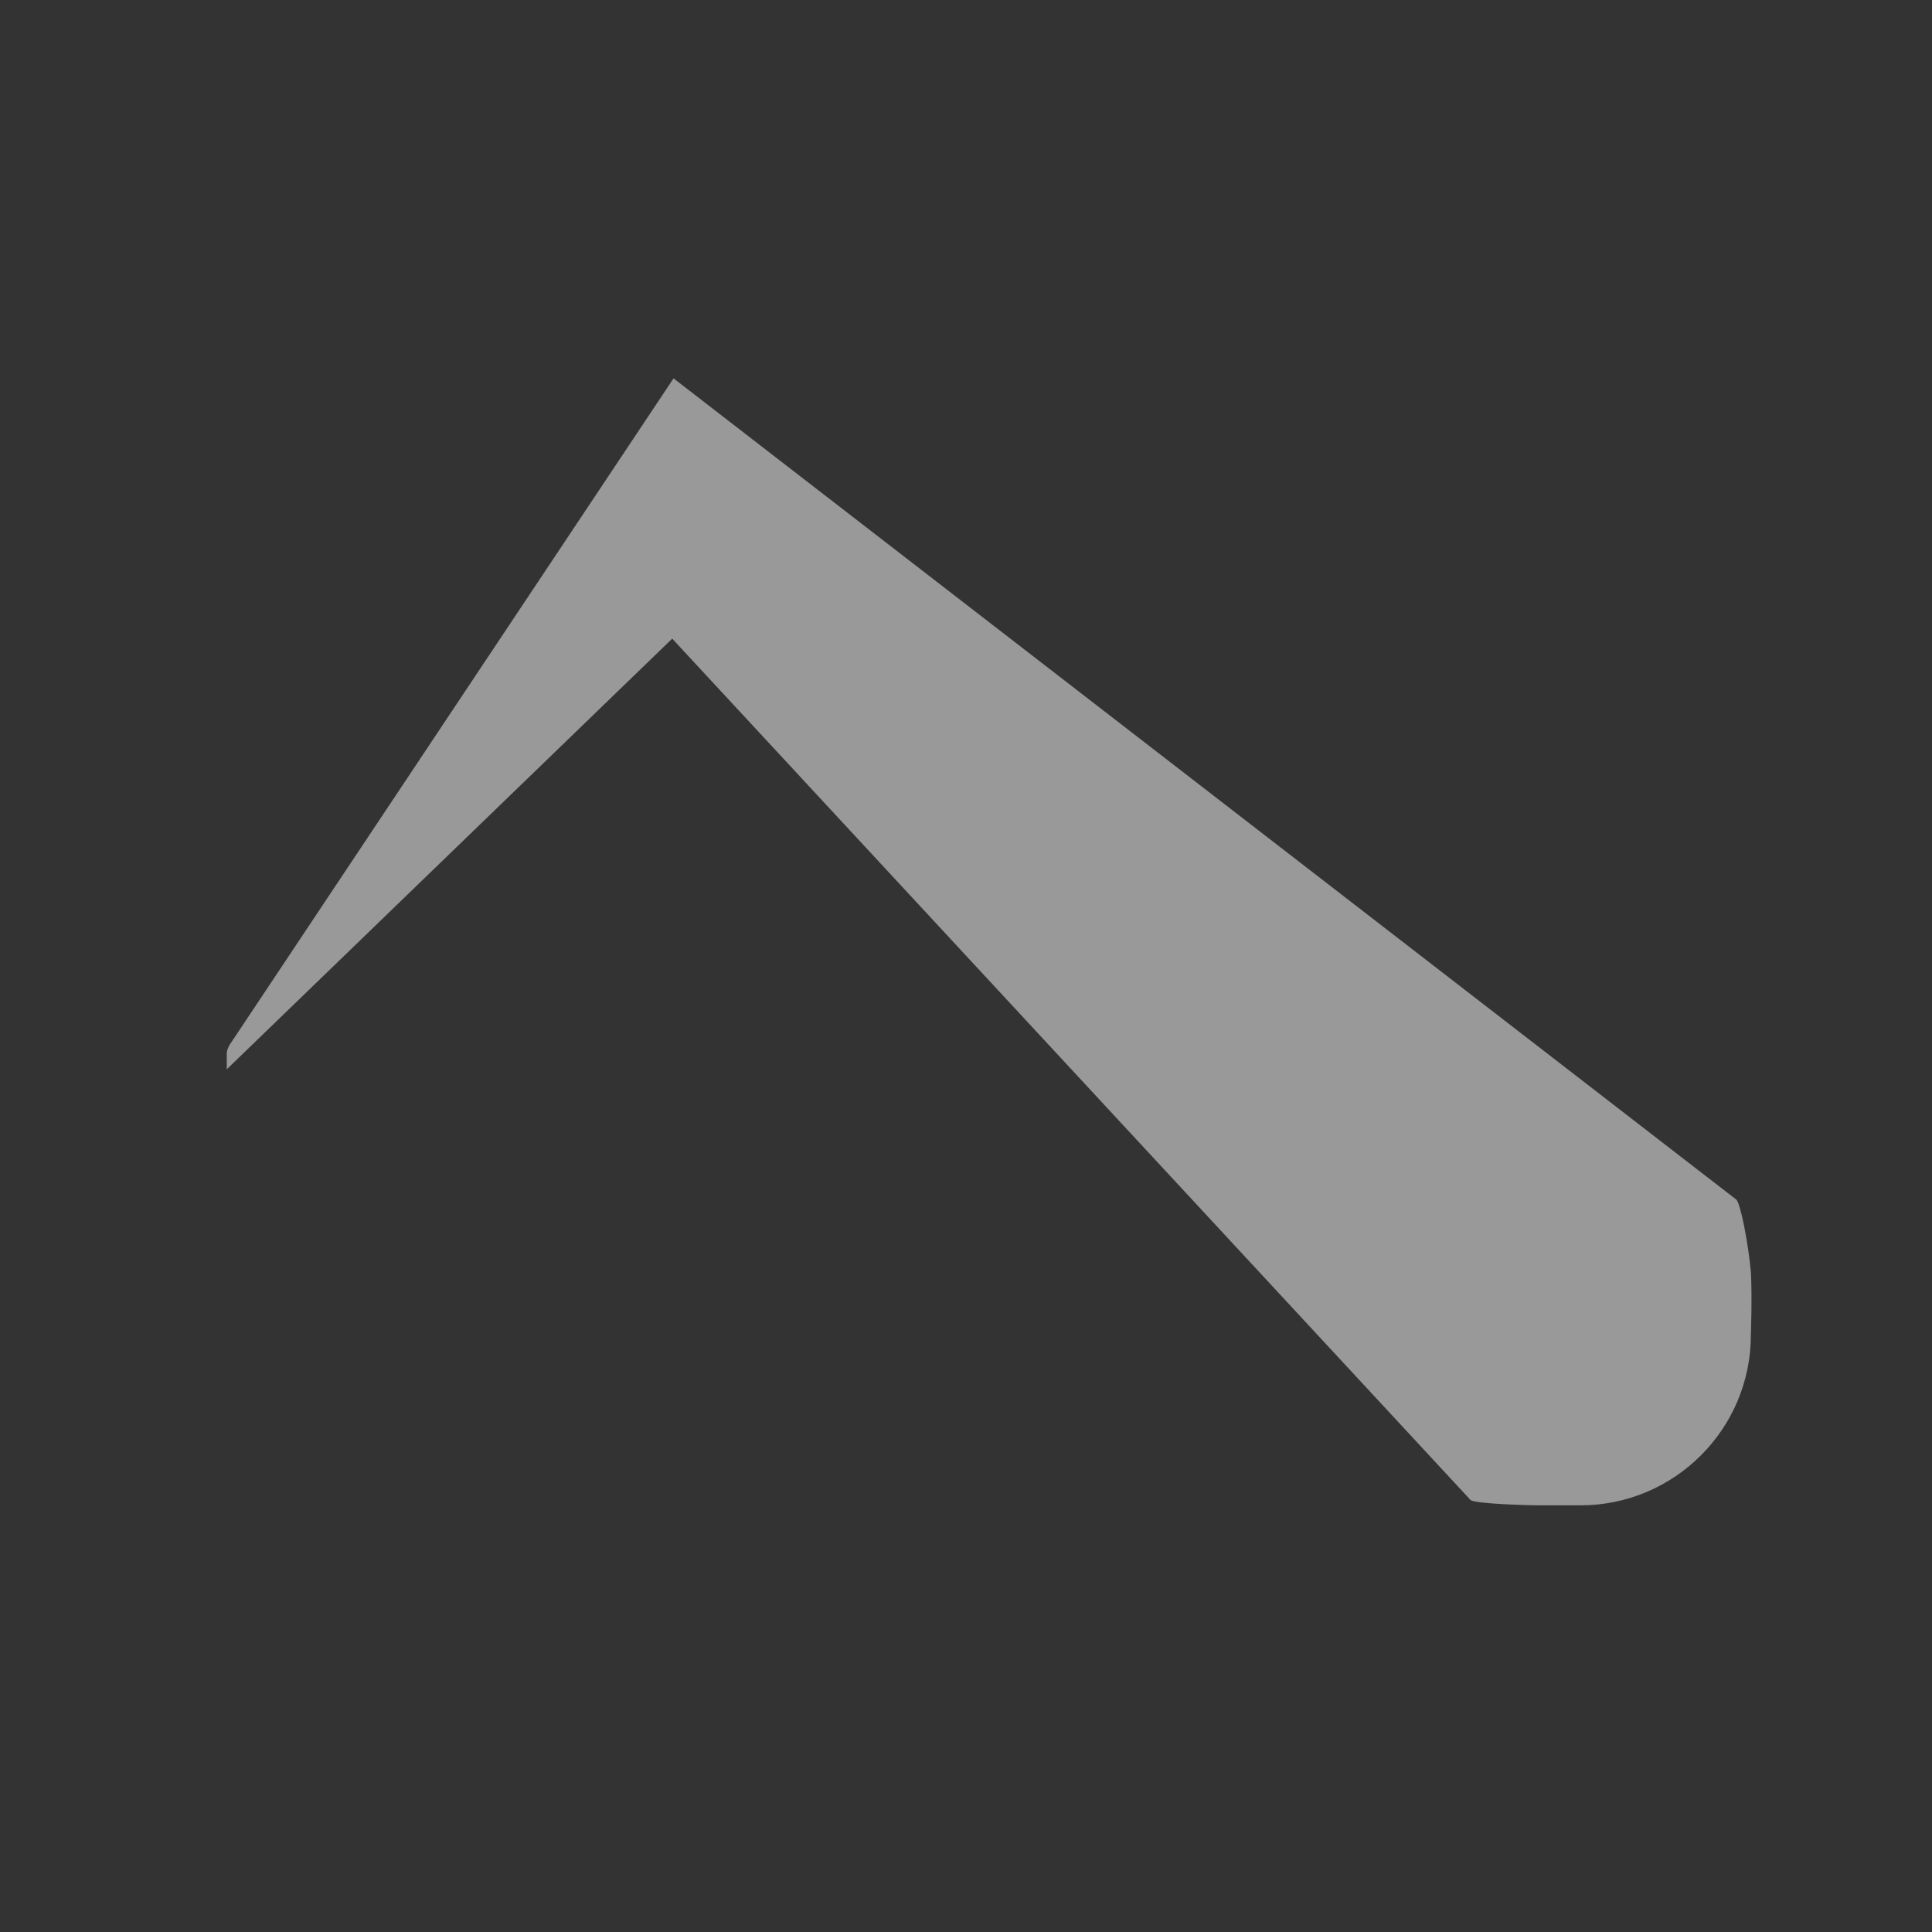
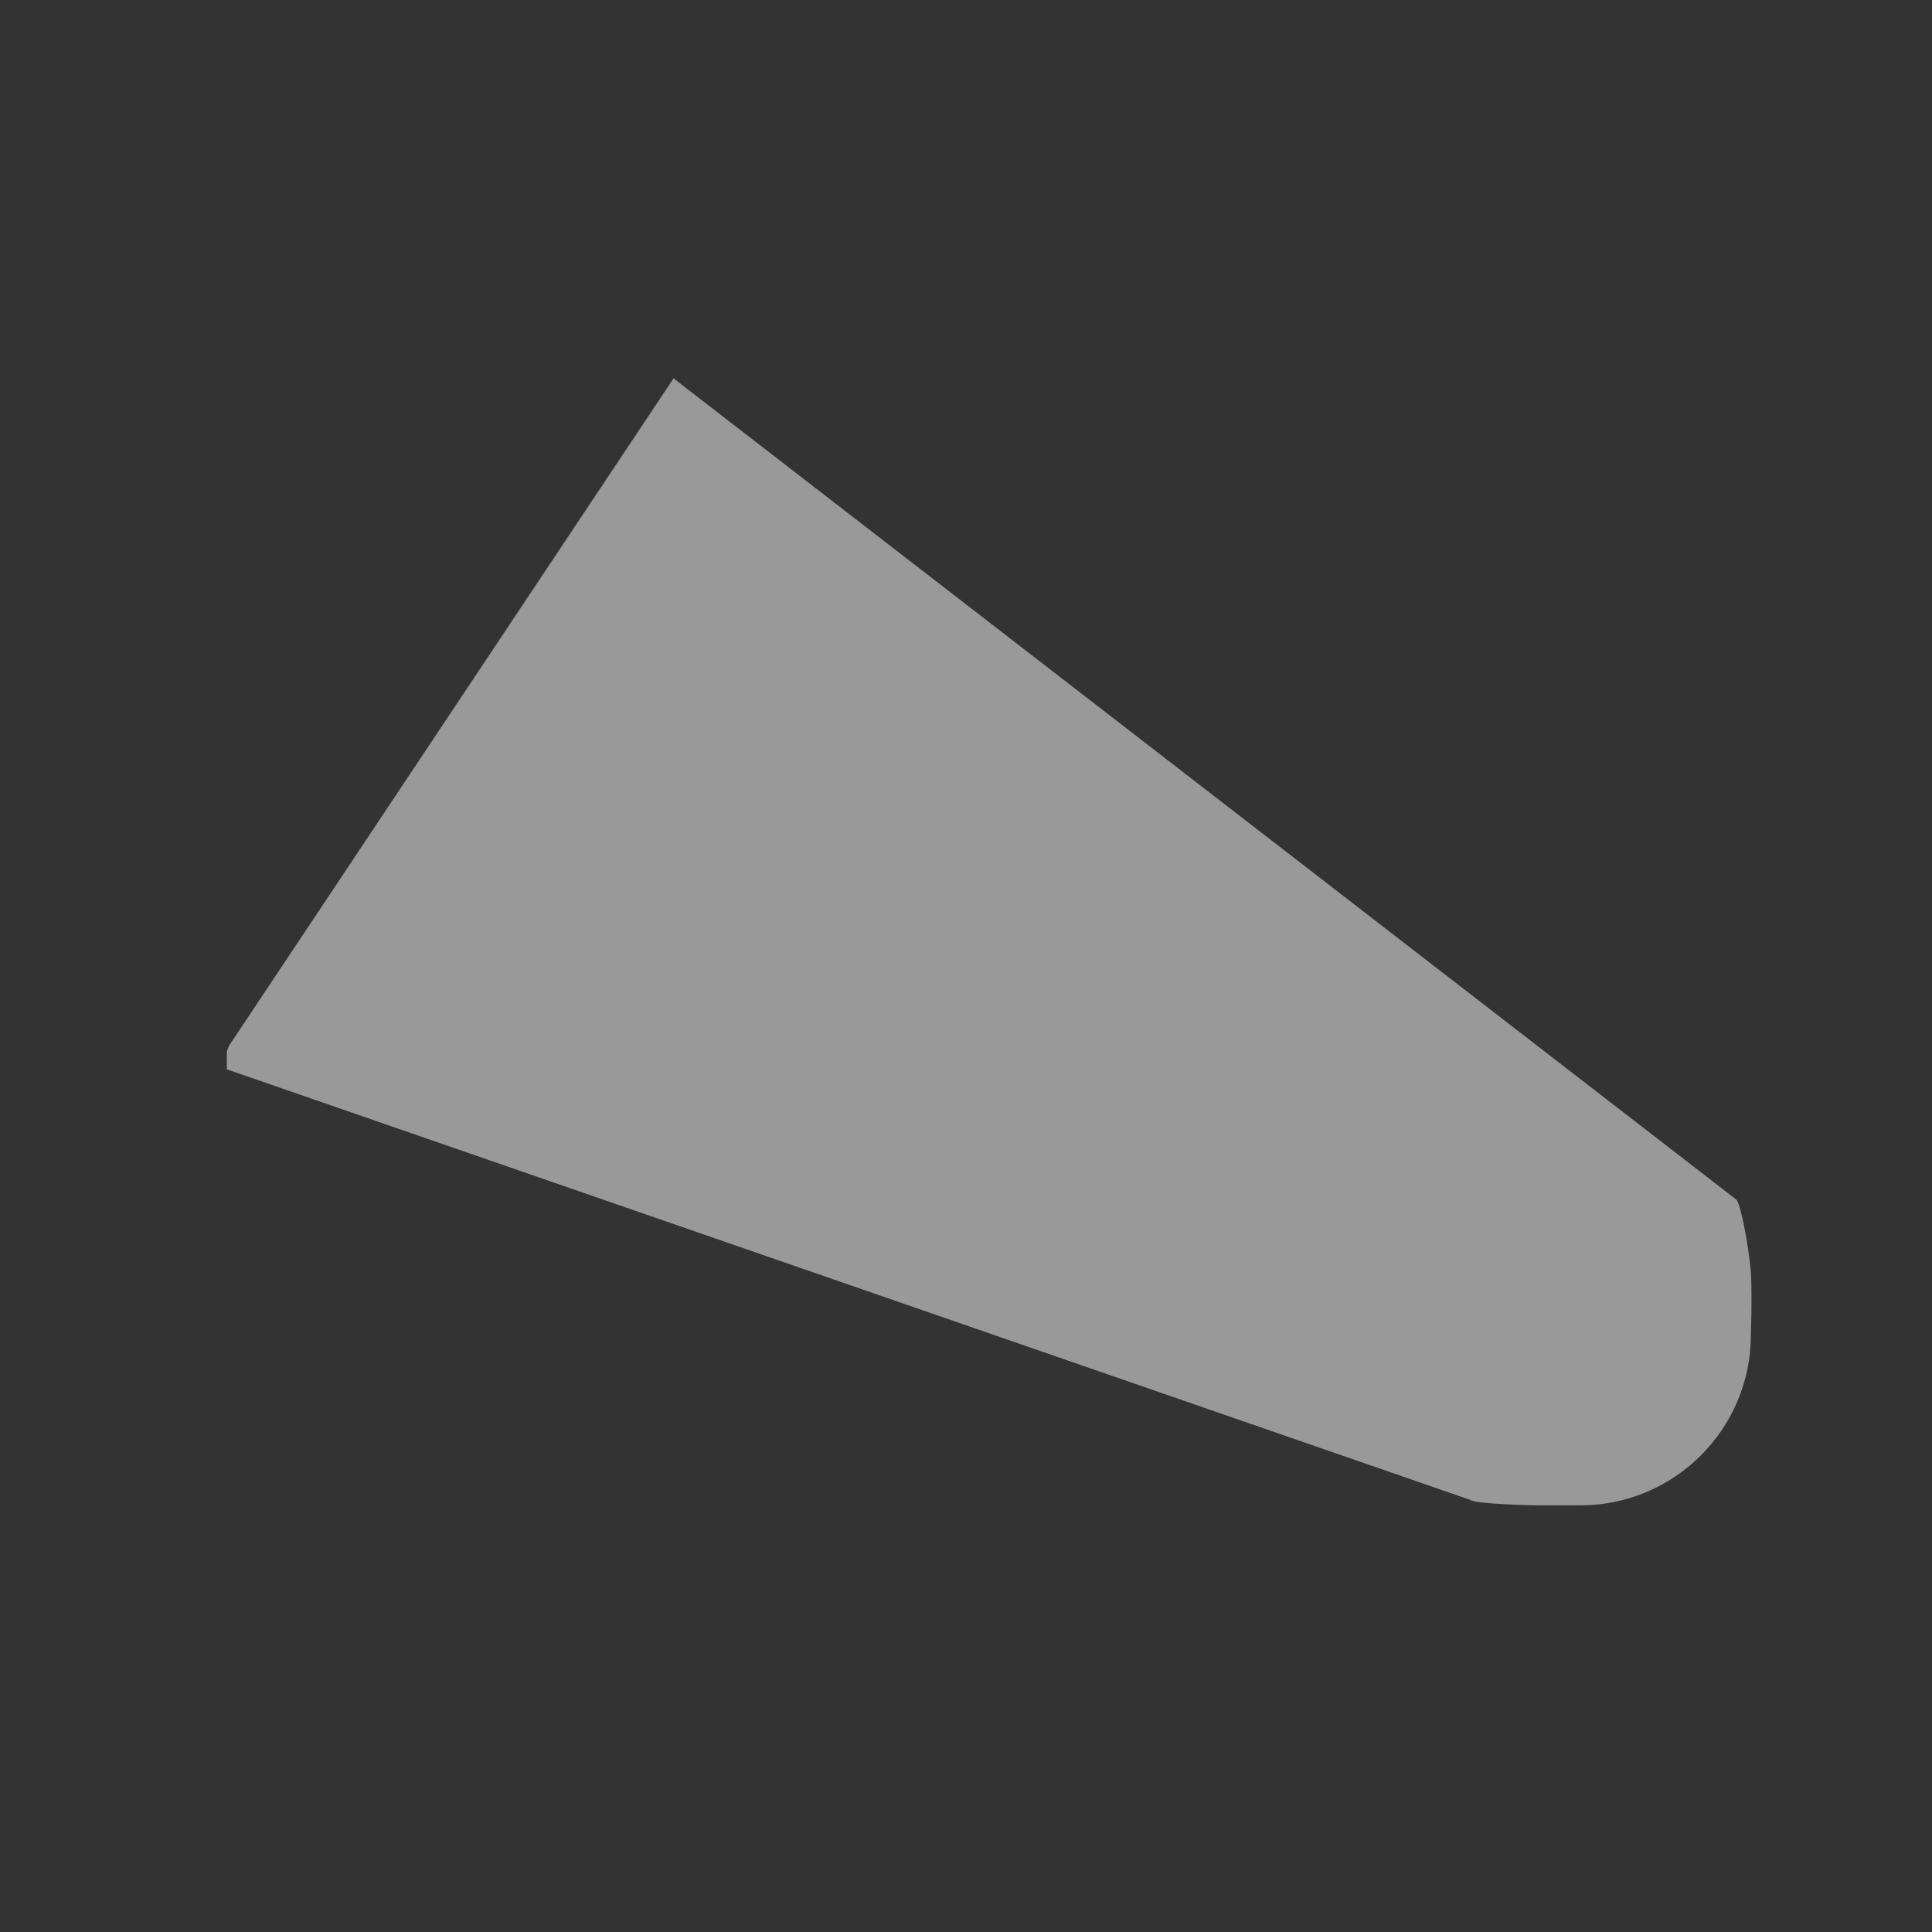
<svg xmlns="http://www.w3.org/2000/svg" width="32" height="32" viewBox="0 0 32 32" fill="none">
  <rect x="0" y="0" width="32" height="32" fill="#333333" stroke="none" />
  <g opacity="0.5">
-     <path d="M11.156 6.267L3.8 17.311C3.778 17.355 3.756 17.4 3.756 17.444V17.711L11.134 10.578L24.356 24.844C24.422 24.911 25.378 24.933 25.467 24.933H26.178C27.734 24.933 29 23.667 29 22.111C29 22.111 29.023 21.467 29 21.067C28.956 20.578 28.823 19.911 28.756 19.867L11.156 6.267Z" fill="white" />
+     <path d="M11.156 6.267L3.8 17.311C3.778 17.355 3.756 17.4 3.756 17.444V17.711L24.356 24.844C24.422 24.911 25.378 24.933 25.467 24.933H26.178C27.734 24.933 29 23.667 29 22.111C29 22.111 29.023 21.467 29 21.067C28.956 20.578 28.823 19.911 28.756 19.867L11.156 6.267Z" fill="white" />
  </g>
</svg>